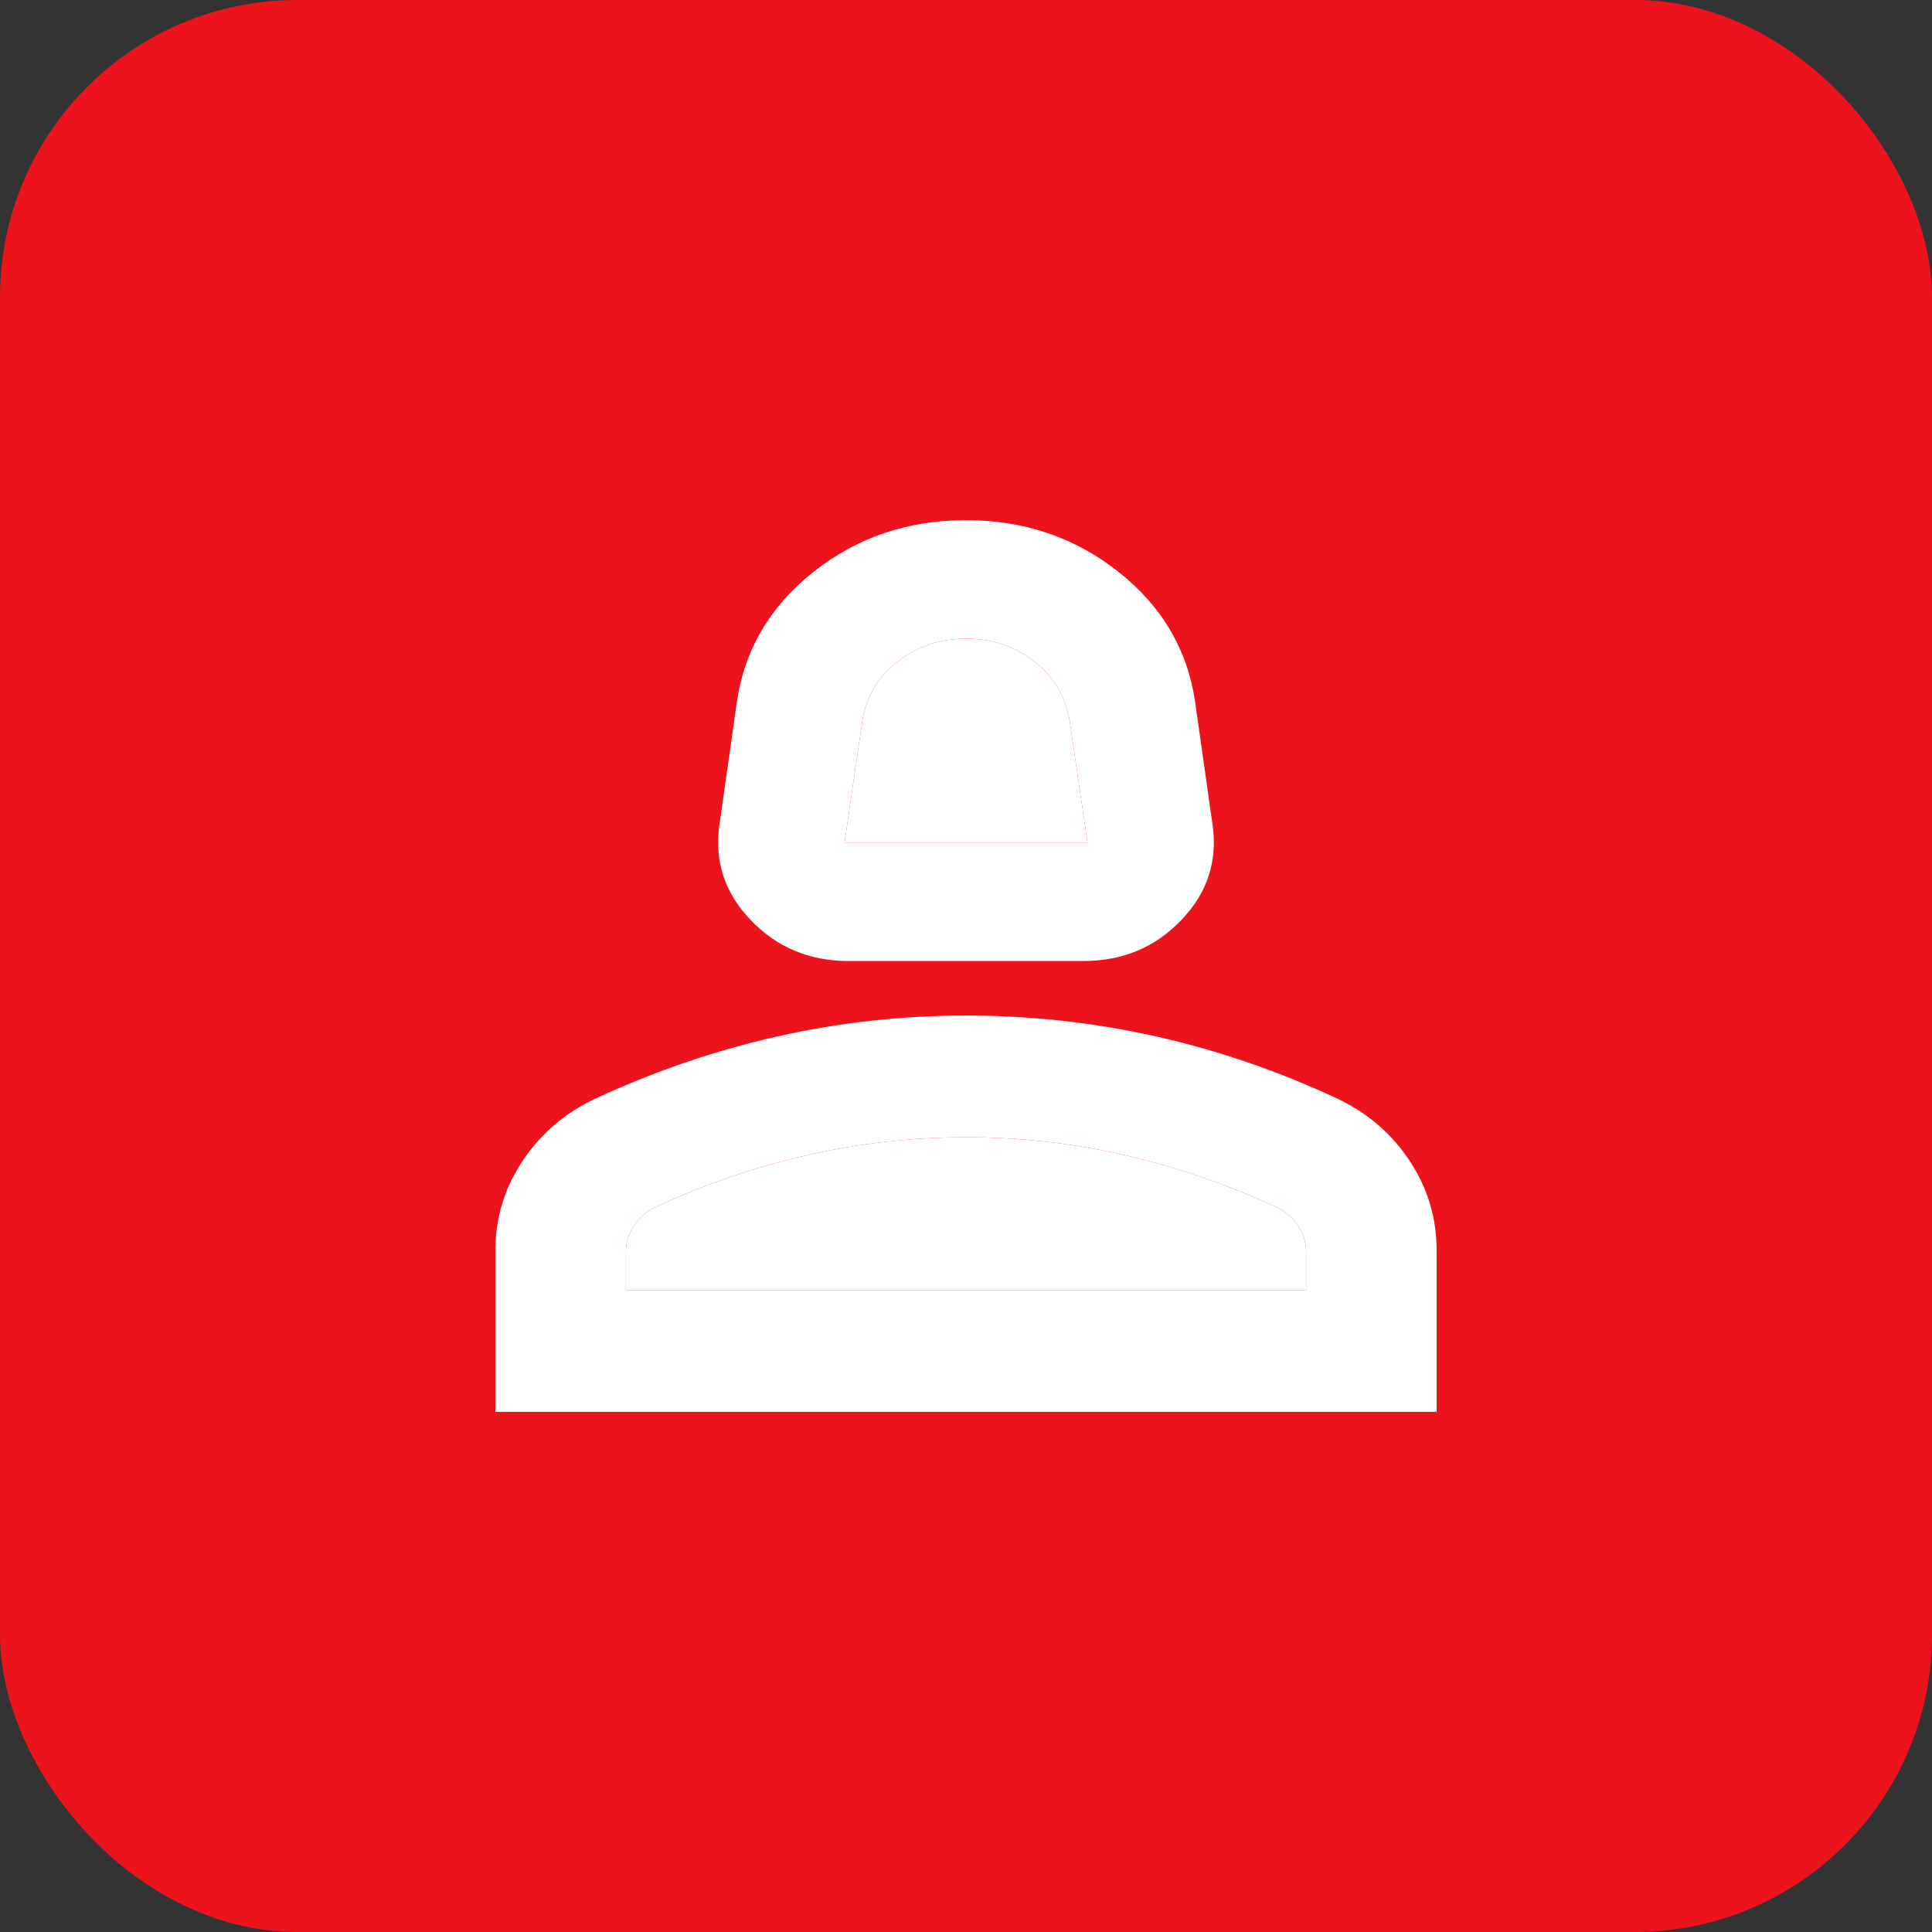
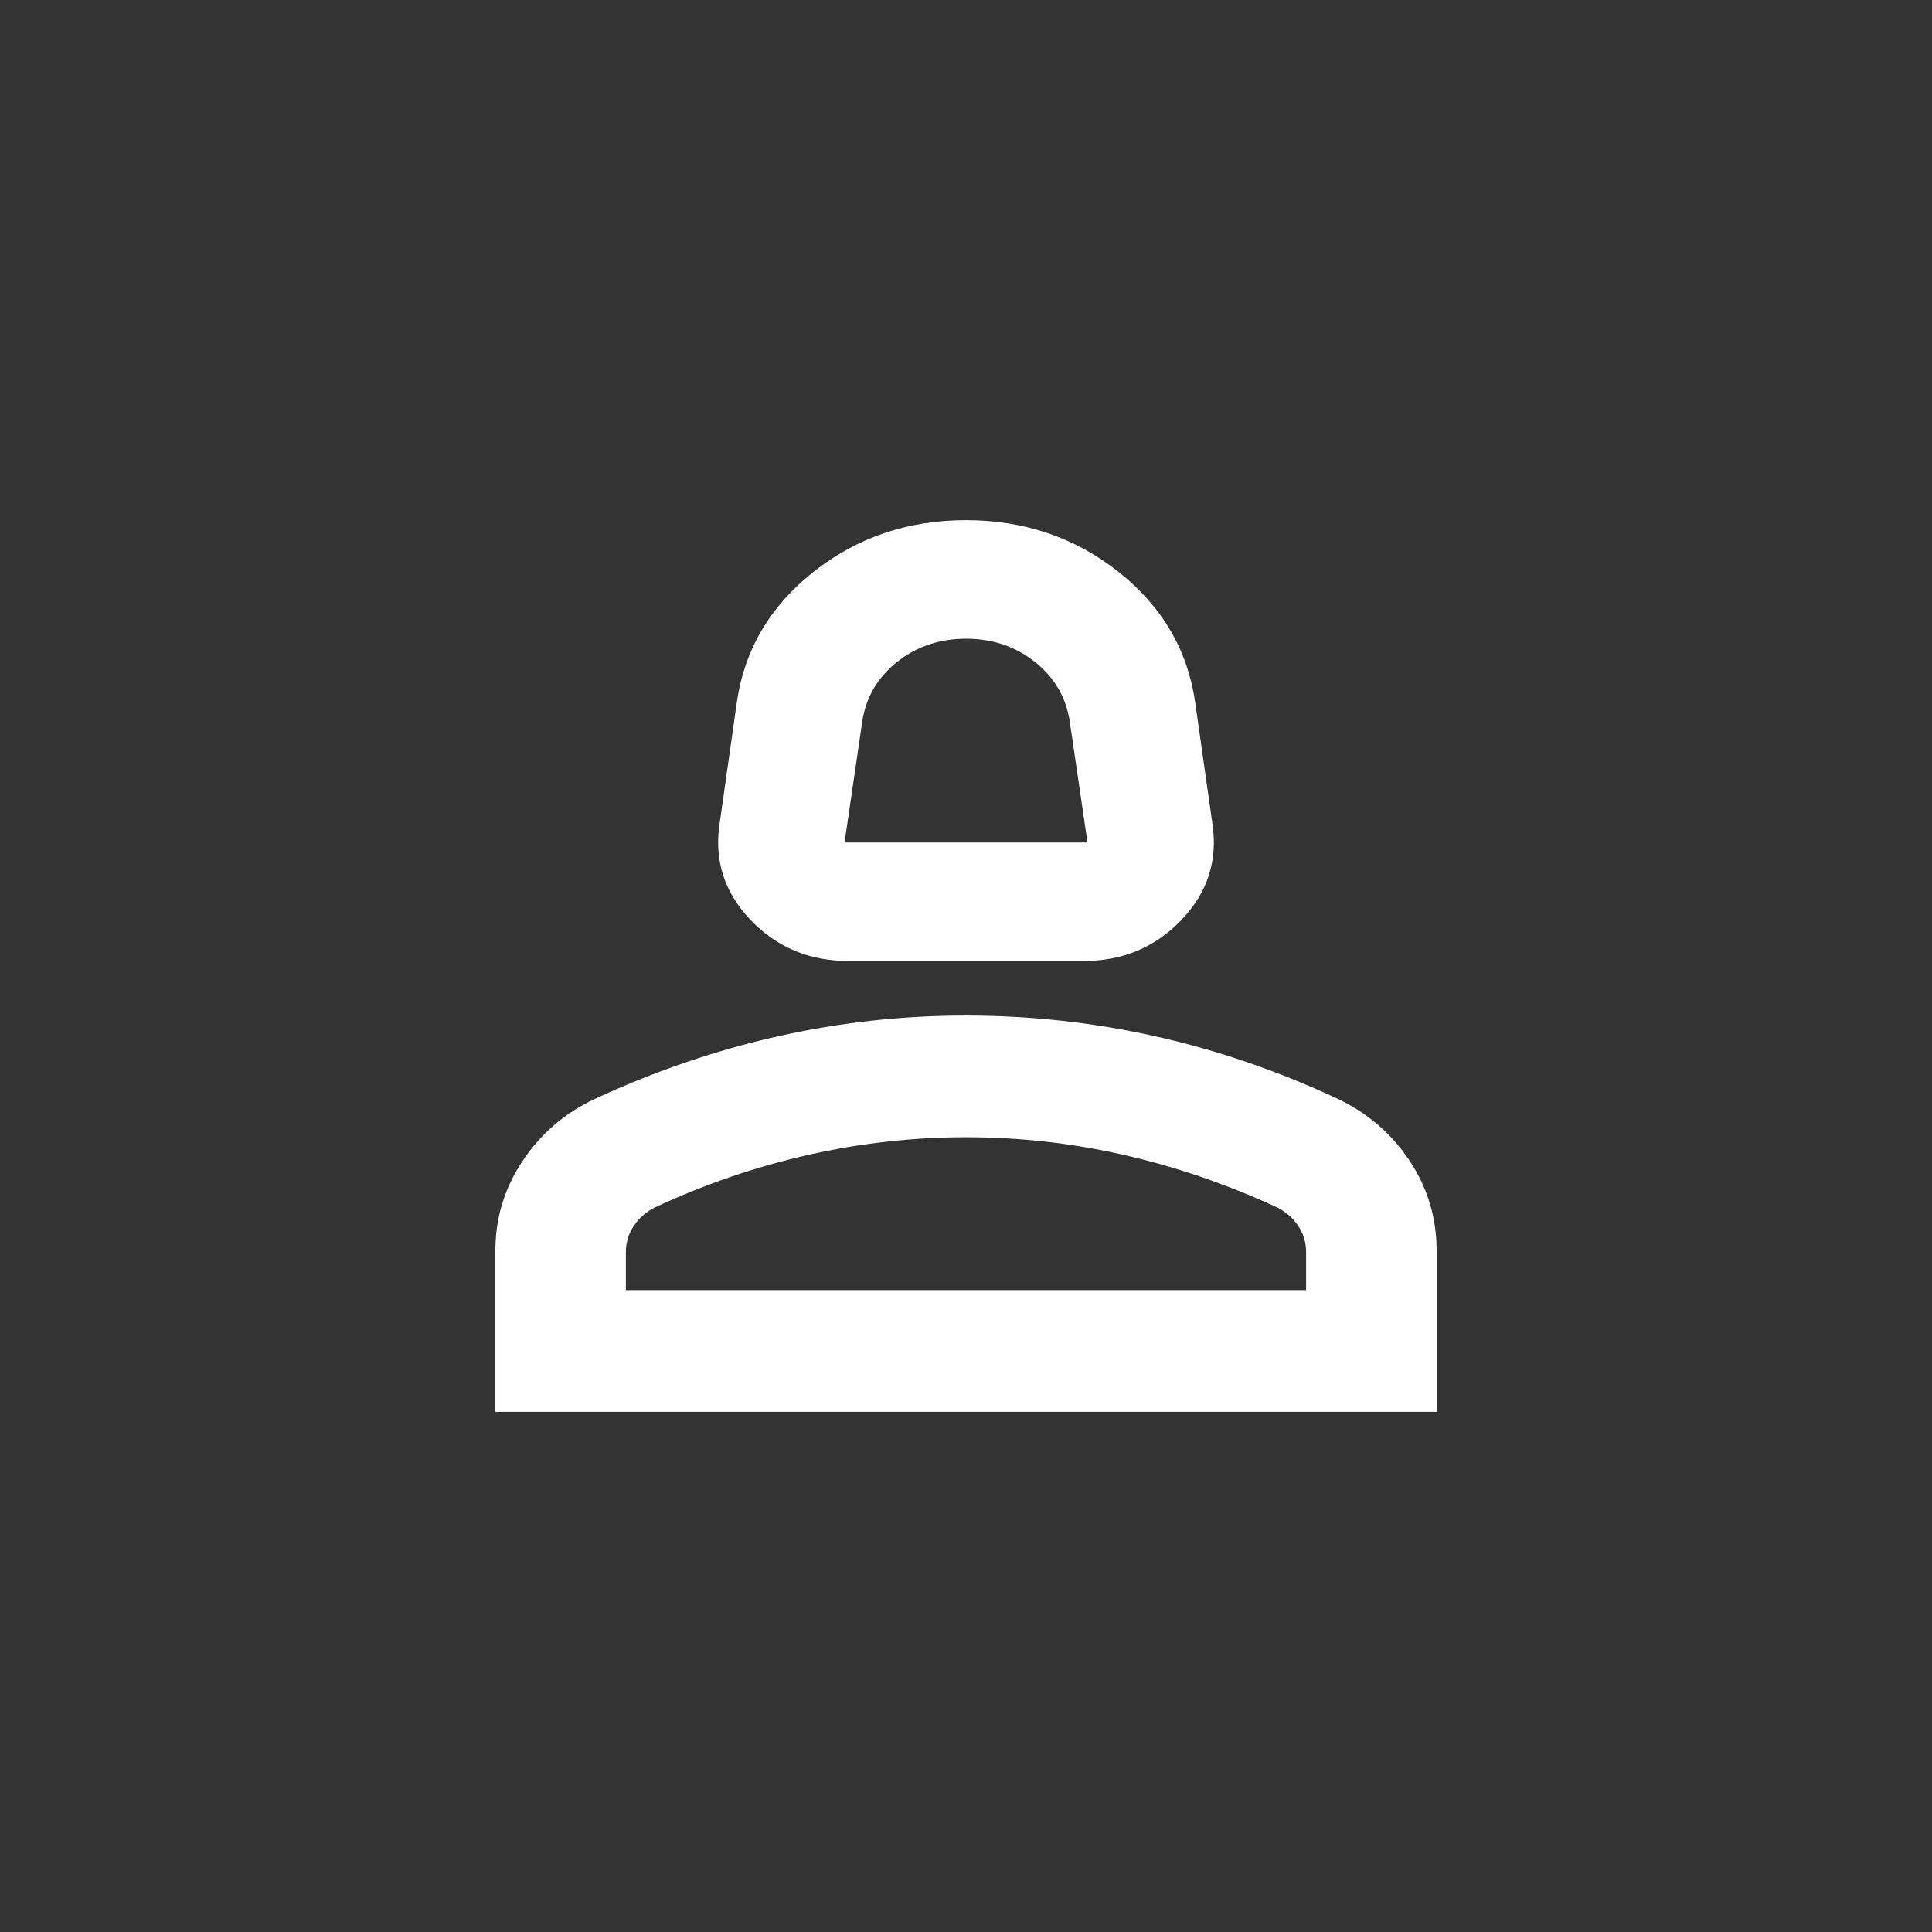
<svg xmlns="http://www.w3.org/2000/svg" width="52" height="52" viewBox="0 0 52 52" fill="none">
  <rect x="0" y="0" width="52" height="52" fill="#333333" stroke="none" />
  <g clip-path="url(#clip0_593_219)">
-     <rect width="52" height="52" rx="8" fill="#ED131C" />
    <path d="M22.841 25.866C21.786 25.866 20.906 25.498 20.202 24.761C19.498 24.024 19.22 23.163 19.367 22.178L19.832 18.899C20.038 17.485 20.727 16.315 21.899 15.389C23.072 14.463 24.439 14 26 14C27.561 14 28.928 14.463 30.101 15.389C31.273 16.315 31.962 17.485 32.168 18.899L32.633 22.178C32.78 23.163 32.502 24.024 31.798 24.761C31.094 25.498 30.214 25.866 29.159 25.866H22.841ZM22.731 22.676H29.27L28.786 19.374C28.677 18.737 28.362 18.213 27.84 17.804C27.318 17.395 26.705 17.191 26.001 17.191C25.297 17.191 24.684 17.395 24.161 17.804C23.639 18.213 23.323 18.737 23.214 19.374L22.731 22.676ZM13.333 38V33.657C13.333 32.788 13.575 31.988 14.057 31.26C14.539 30.531 15.18 29.974 15.979 29.591C17.593 28.841 19.236 28.277 20.907 27.899C22.579 27.521 24.276 27.333 26 27.333C27.735 27.333 29.439 27.52 31.111 27.895C32.782 28.27 34.419 28.832 36.021 29.582C36.82 29.965 37.461 30.52 37.943 31.247C38.425 31.975 38.667 32.778 38.667 33.657V38H13.333ZM16.846 34.723H35.154V33.7C35.154 33.442 35.083 33.207 34.941 32.995C34.8 32.784 34.613 32.619 34.382 32.502C33.029 31.877 31.654 31.405 30.257 31.087C28.86 30.768 27.441 30.609 26 30.609C24.571 30.609 23.152 30.768 21.743 31.087C20.334 31.405 18.959 31.877 17.618 32.502C17.387 32.619 17.2 32.784 17.059 32.995C16.917 33.207 16.846 33.442 16.846 33.7V34.723Z" fill="white" />
-     <path d="M22.731 22.676H29.27L28.786 19.374C28.677 18.737 28.362 18.213 27.84 17.804C27.318 17.395 26.705 17.191 26.001 17.191C25.297 17.191 24.684 17.395 24.161 17.804C23.639 18.213 23.323 18.737 23.214 19.374L22.731 22.676Z" fill="white" />
-     <path d="M16.846 34.723H35.154V33.7C35.154 33.442 35.083 33.207 34.941 32.995C34.8 32.784 34.613 32.619 34.382 32.502C33.029 31.877 31.654 31.405 30.257 31.087C28.86 30.768 27.441 30.609 26 30.609C24.571 30.609 23.152 30.768 21.743 31.087C20.334 31.405 18.959 31.877 17.618 32.502C17.387 32.619 17.2 32.784 17.059 32.995C16.917 33.207 16.846 33.442 16.846 33.7V34.723Z" fill="white" />
  </g>
  <defs>
    <clipPath id="clip0_593_219">
      <rect width="52" height="52" fill="white" />
    </clipPath>
  </defs>
</svg>